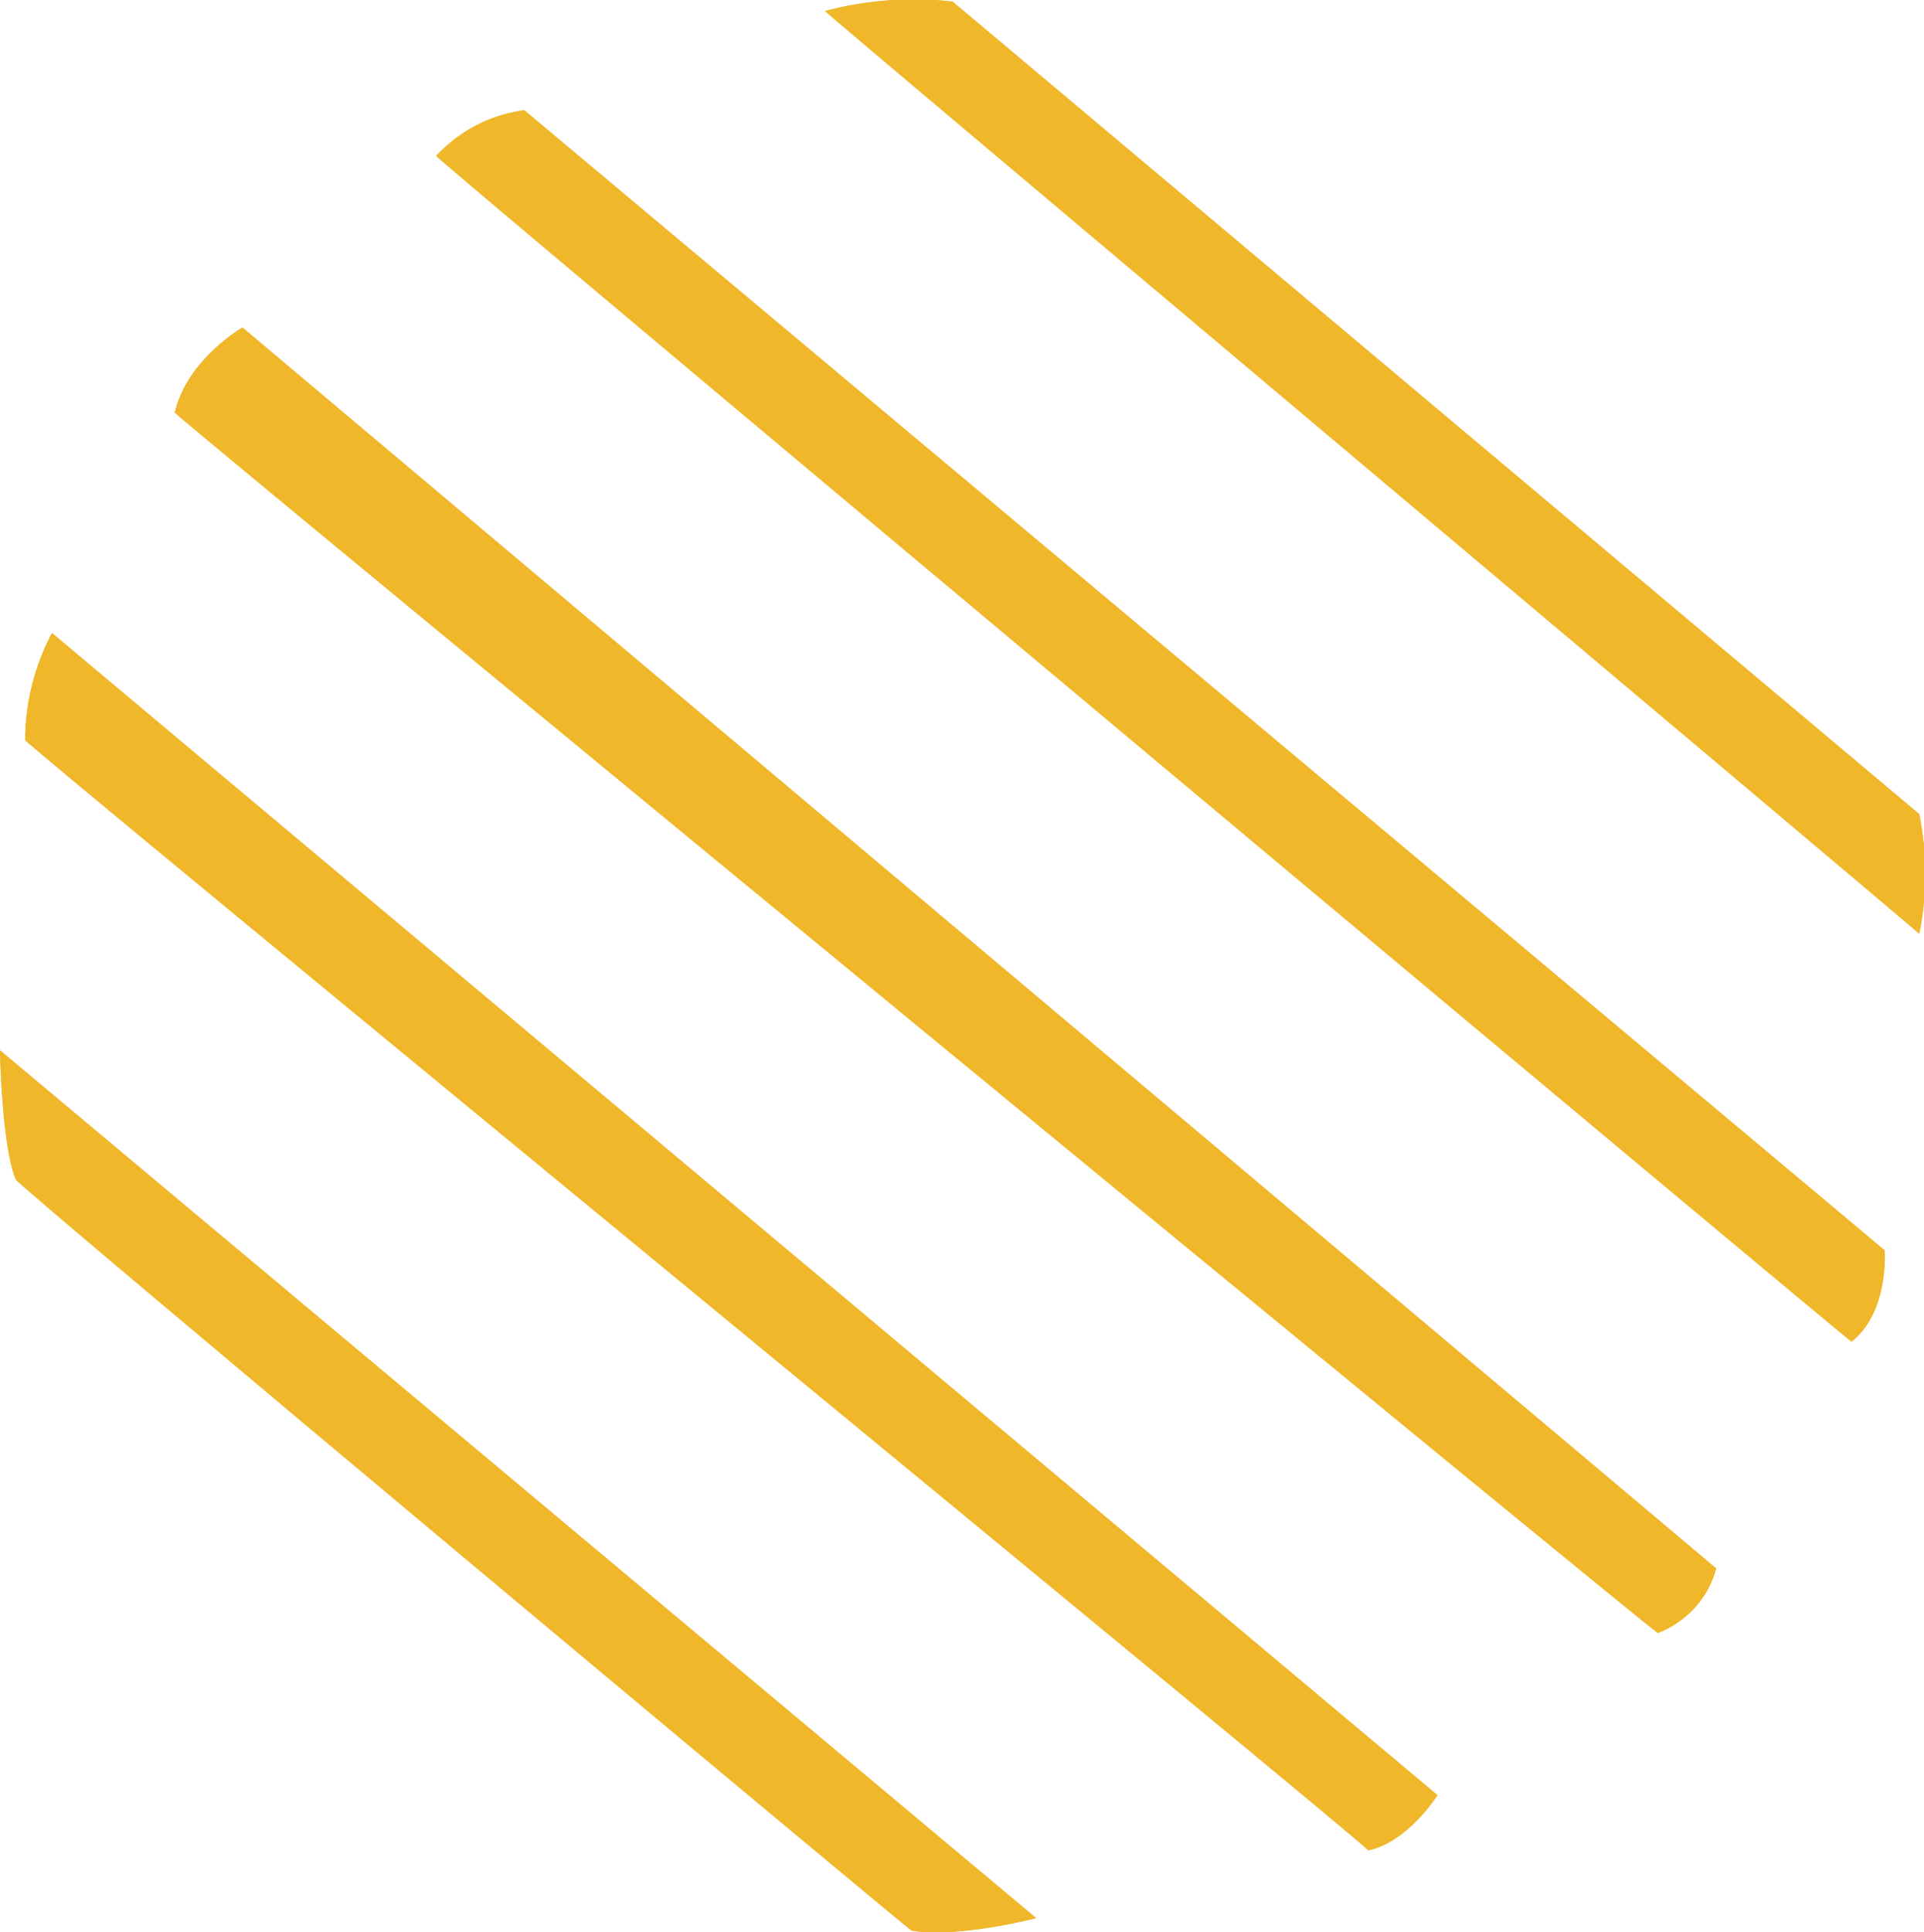
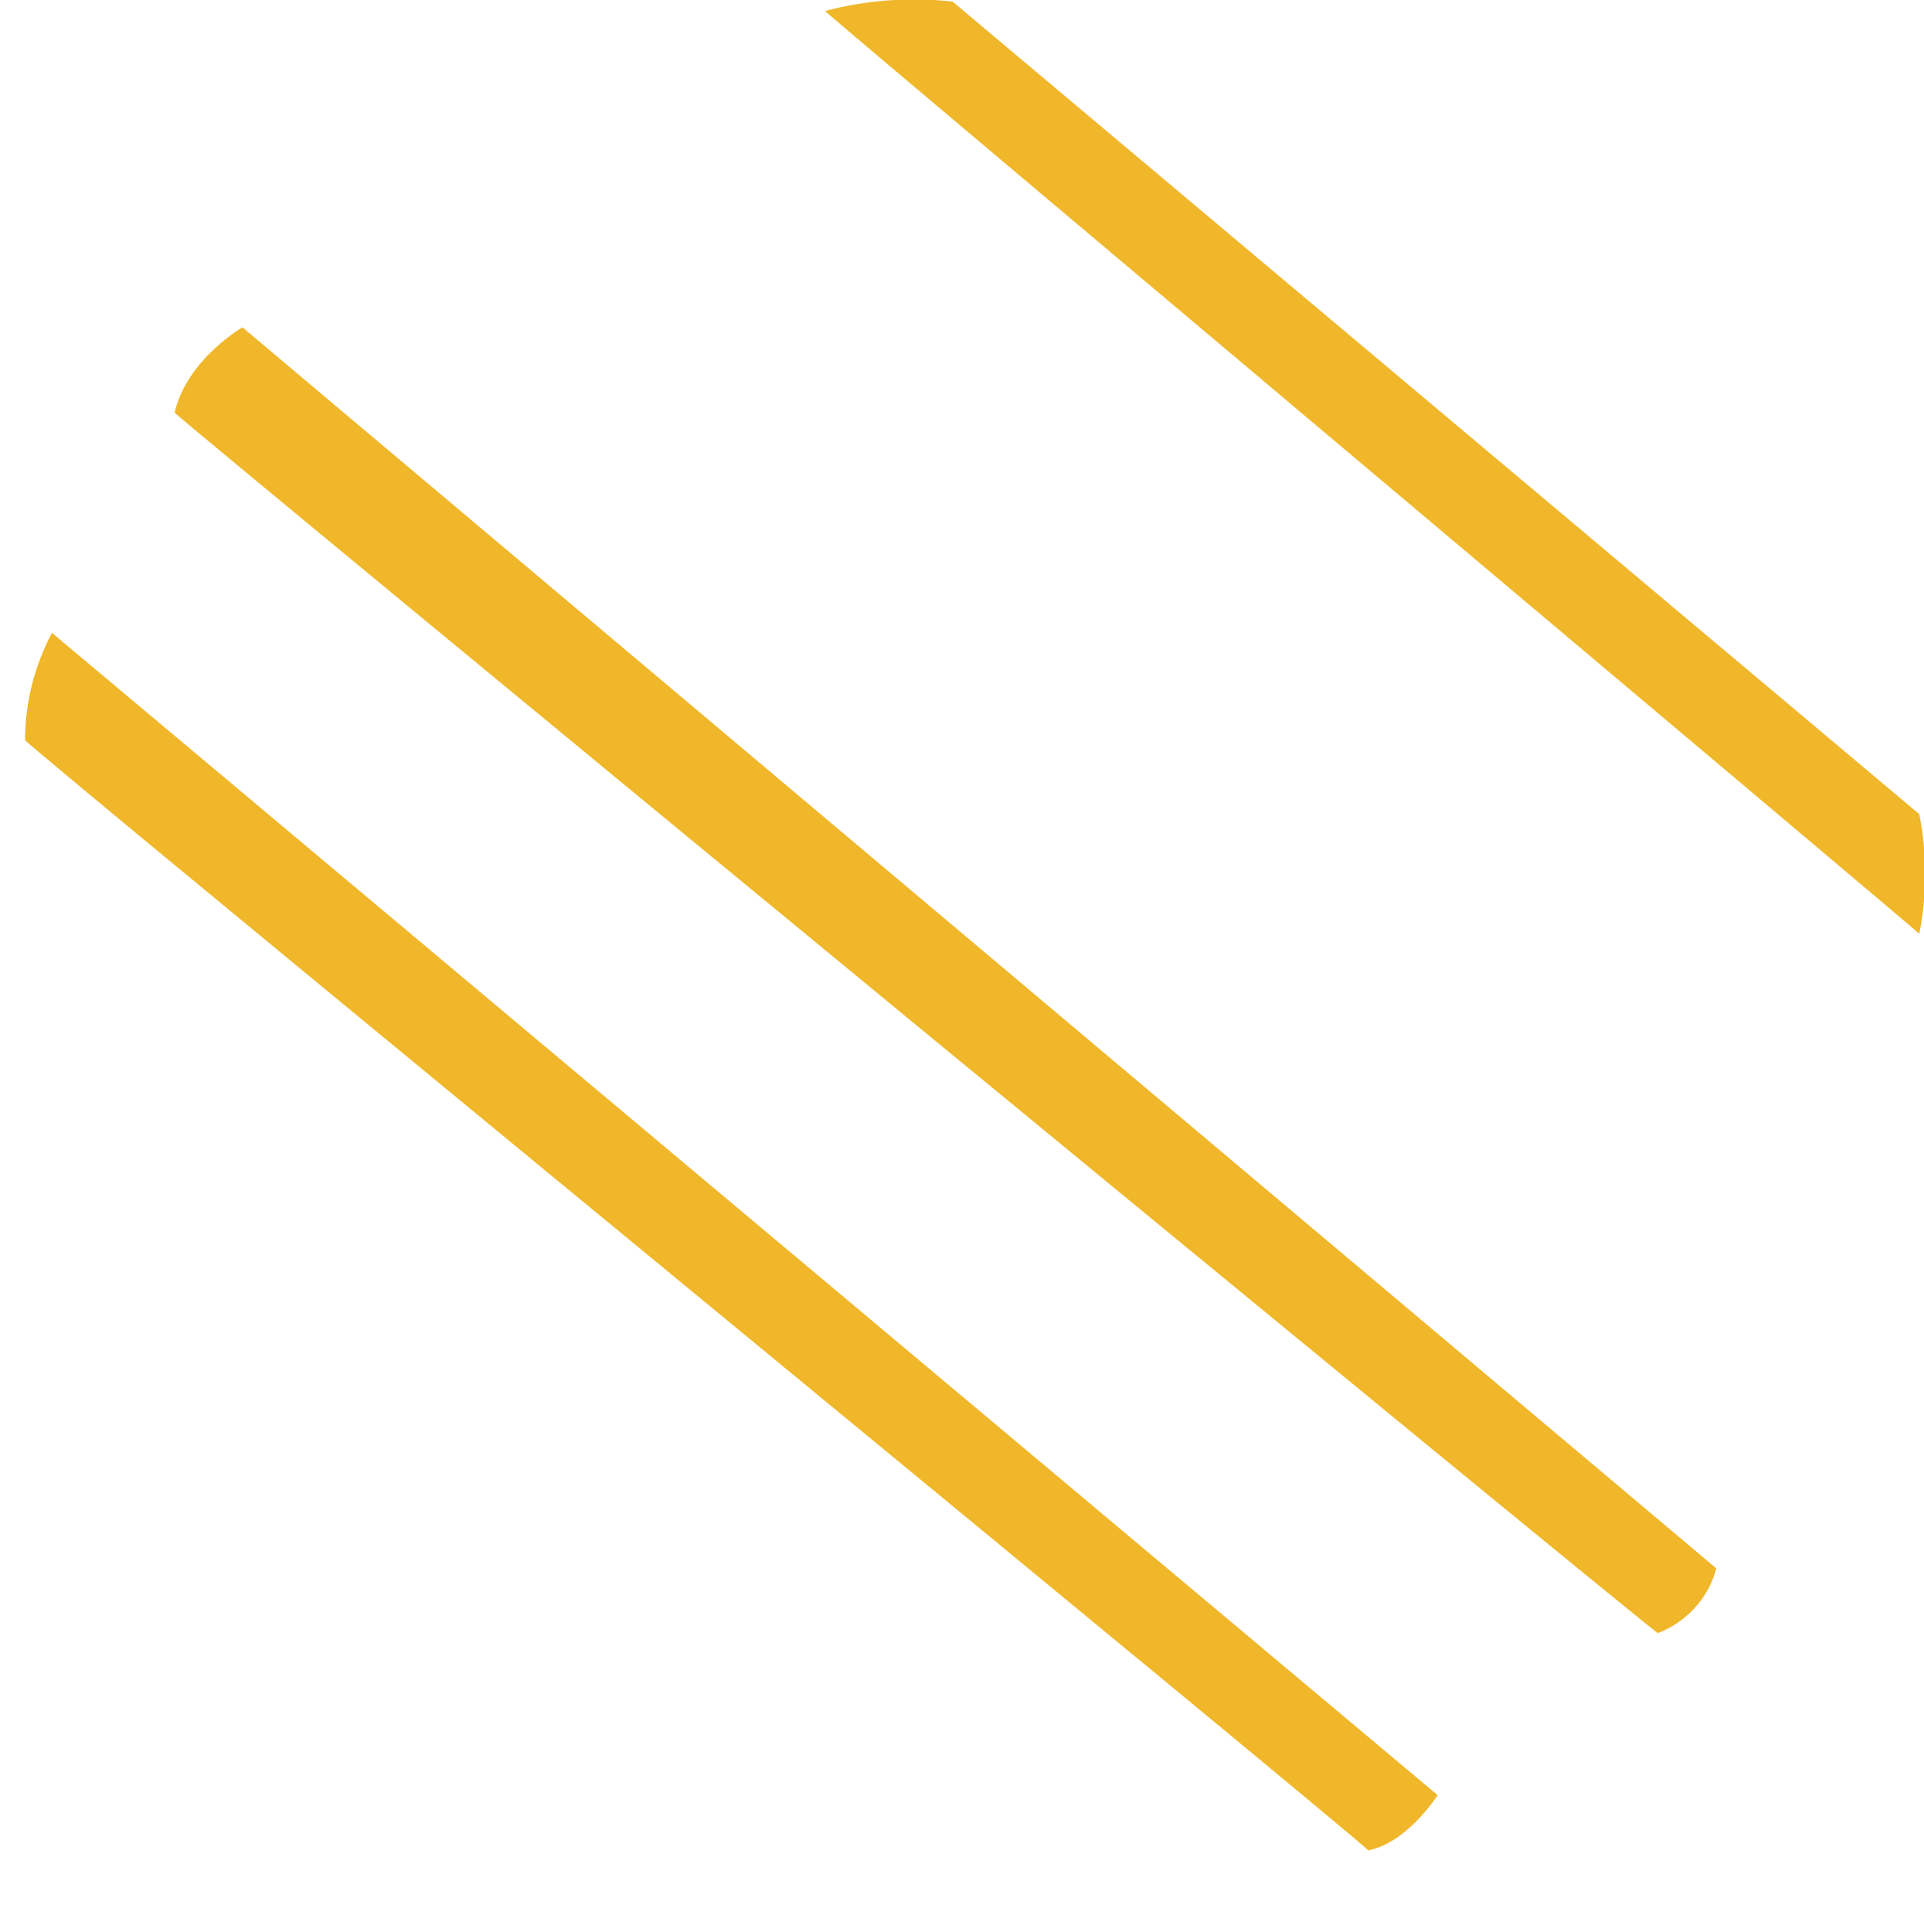
<svg xmlns="http://www.w3.org/2000/svg" version="1.1" id="Layer_1" x="0px" y="0px" width="122.2px" height="122.7px" viewBox="0 0 122.2 122.7" style="enable-background:new 0 0 122.2 122.7;" xml:space="preserve">
  <style type="text/css"> .st0{fill:#F0B72B;} </style>
  <g id="Layer_2_00000015314185725545246960000018370417020403455117_">
    <g id="Layer_1-2">
      <g id="Layer_2-2">
        <g id="Layer_1-2-2">
-           <path class="st0" d="M121.9,51.7L60.5,0.1C57.8-0.2,55,0,52.4,0.7c0,0.1,69.6,58.6,69.5,58.6C122.4,56.8,122.4,54.2,121.9,51.7" />
-           <path class="st0" d="M119.7,79.4L33.3,7c-2.2,0.3-4.1,1.3-5.6,2.9c-0.1,0.1,90,75.5,89.9,75.3C120,83.3,119.7,79.4,119.7,79.4" />
          <path class="st0" d="M109,99.6L15.4,20.8c0,0-3.5,2-4.3,5.4c-0.1,0.1,94.2,77.7,94.2,77.5C107.1,103,108.5,101.5,109,99.6" />
          <path class="st0" d="M91.3,114l-88-73.8c-1.1,2.1-1.7,4.4-1.7,6.8c-0.2,0.1,85.4,70.3,85.3,70.5C89.4,117,91.3,114,91.3,114" />
-           <path class="st0" d="M65.8,121.8L0,66.7c0,0,0.1,6,1,8.2c-0.1,0.2,56.9,47.8,56.9,47.7C60.8,123.1,65.9,121.8,65.8,121.8" />
          <path class="st0" d="M121.9,51.7L60.5,0.1C57.8-0.2,55,0,52.4,0.7c0,0.1,69.6,58.6,69.5,58.6C122.4,56.8,122.4,54.2,121.9,51.7" />
-           <path class="st0" d="M119.7,79.4L33.3,7c-2.2,0.3-4.1,1.3-5.6,2.9c-0.1,0.1,90,75.5,89.9,75.3C120,83.3,119.7,79.4,119.7,79.4" />
          <path class="st0" d="M109,99.6L15.4,20.8c0,0-3.5,2-4.3,5.4c-0.1,0.1,94.2,77.7,94.2,77.5C107.1,103,108.5,101.5,109,99.6" />
          <path class="st0" d="M91.3,114l-88-73.8c-1.1,2.1-1.7,4.4-1.7,6.8c-0.2,0.1,85.4,70.3,85.3,70.5C89.4,117,91.3,114,91.3,114" />
-           <path class="st0" d="M65.8,121.8L0,66.7c0,0,0.1,6,1,8.2c-0.1,0.2,56.9,47.8,56.9,47.7C60.8,123.1,65.9,121.8,65.8,121.8" />
        </g>
      </g>
    </g>
  </g>
</svg>